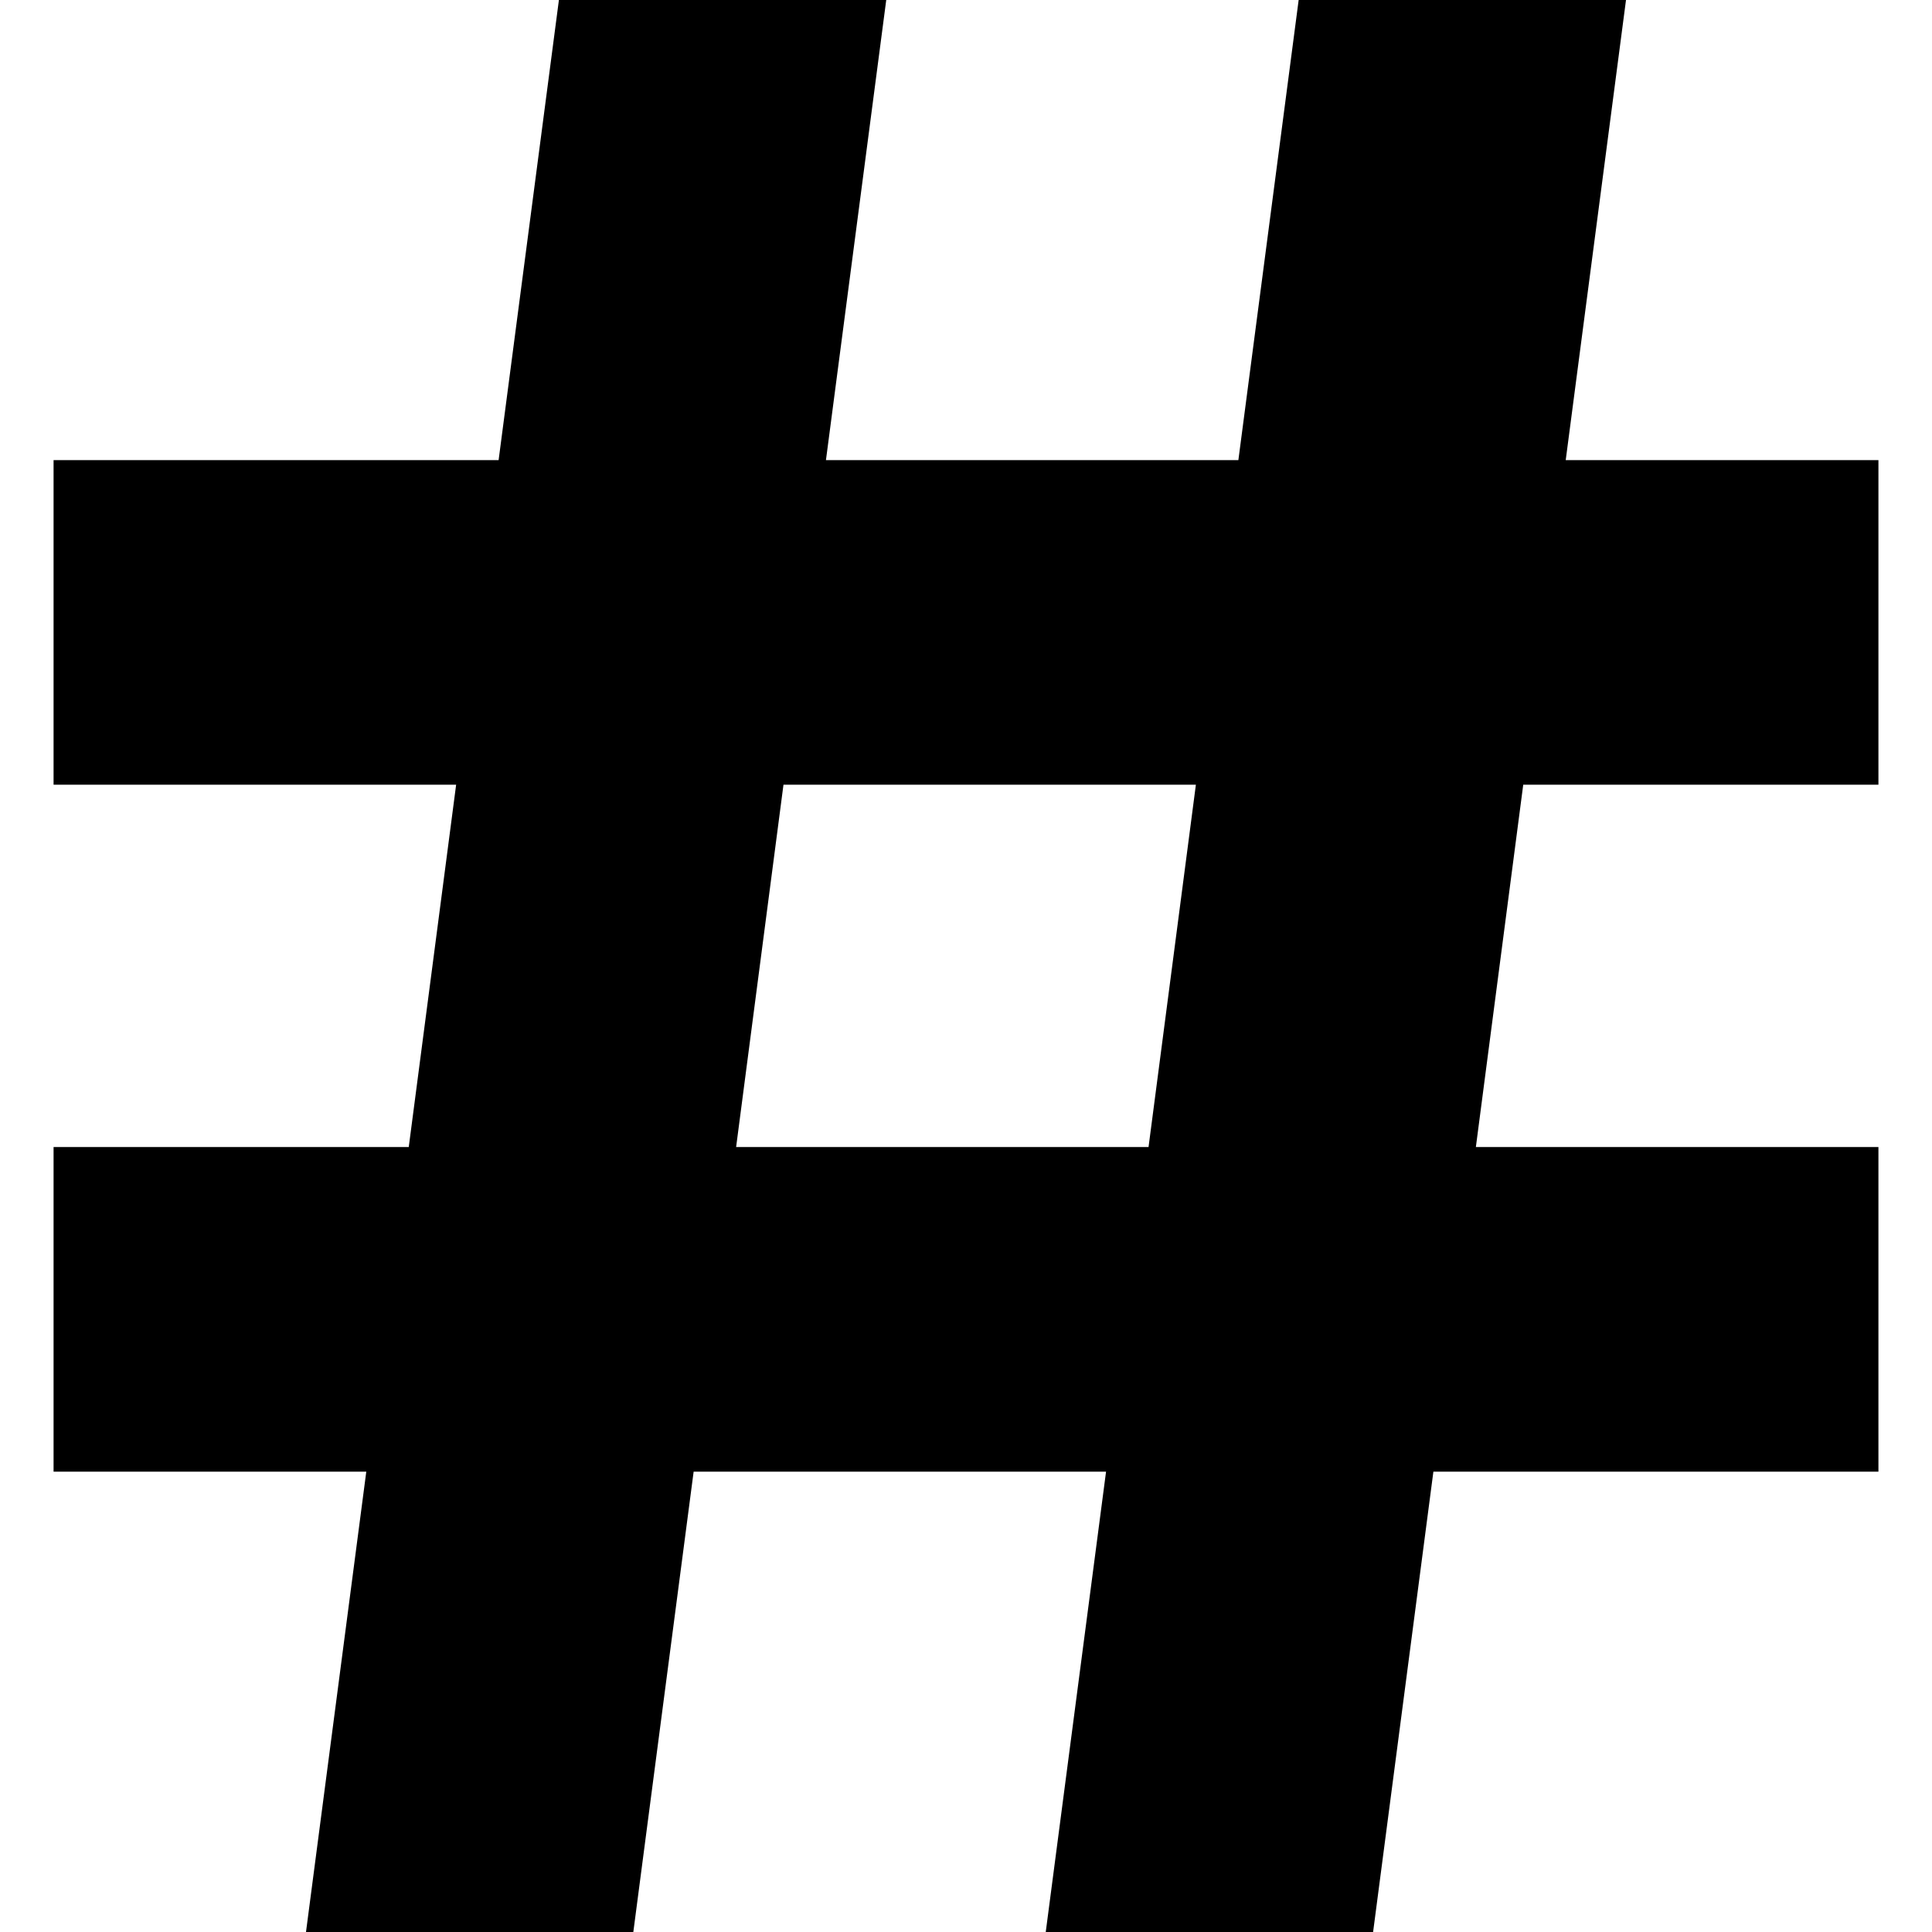
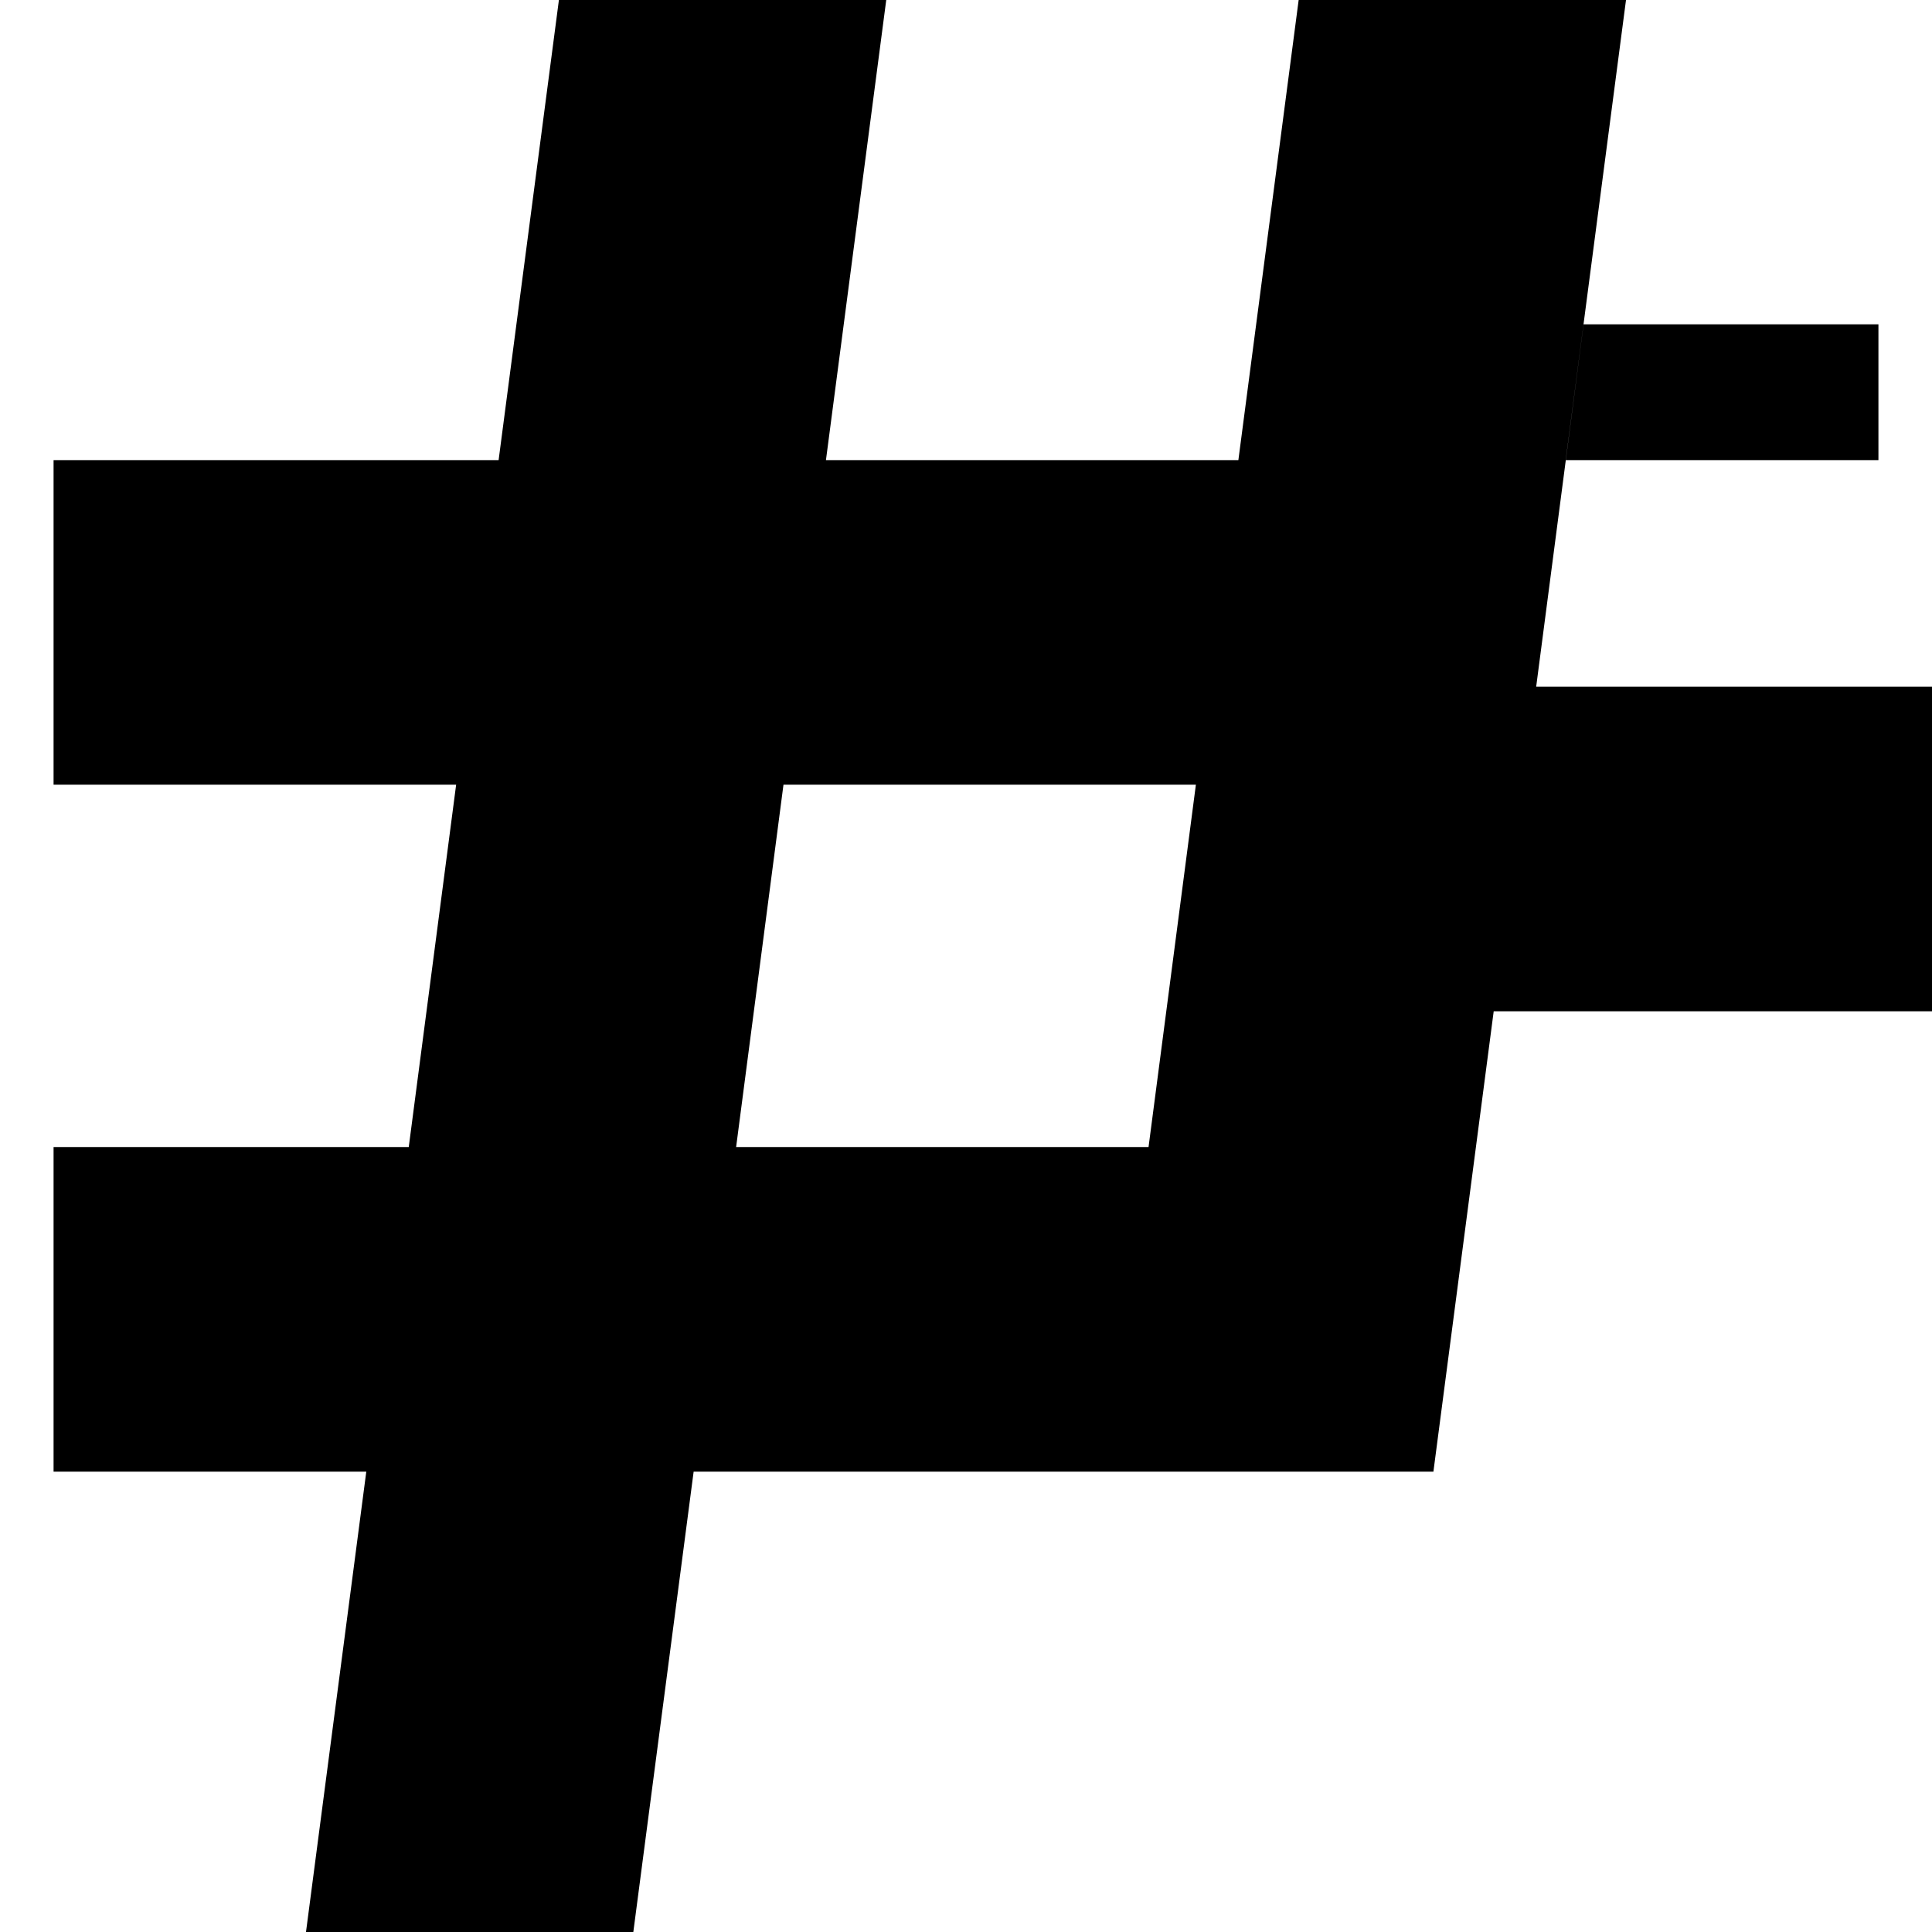
<svg xmlns="http://www.w3.org/2000/svg" version="1.1" width="512" height="512" x="0" y="0" viewBox="0 0 281.465 281.465" style="enable-background:new 0 0 512 512" xml:space="preserve">
  <g>
-     <path d="M273.661,114.318V67.035h-45.558L236.886,0h-47.69l-8.783,67.035h-60.084L129.113,0H81.425L72.64,67.035H7.804v47.283  h58.649l-6.904,52.791H7.804v47.289h45.559l-8.784,67.066h47.687l8.787-67.066h60.083l-8.786,67.066h47.691l8.783-67.066h64.836  v-47.289h-58.647l6.901-52.791H273.661z M167.326,167.109h-60.084l6.9-52.791h60.082L167.326,167.109z" fill="#000000" data-original="#000000" style="" />
+     <path d="M273.661,114.318V67.035h-45.558L236.886,0h-47.69l-8.783,67.035h-60.084L129.113,0H81.425L72.64,67.035H7.804v47.283  h58.649l-6.904,52.791H7.804v47.289h45.559l-8.784,67.066h47.687l8.787-67.066h60.083h47.691l8.783-67.066h64.836  v-47.289h-58.647l6.901-52.791H273.661z M167.326,167.109h-60.084l6.9-52.791h60.082L167.326,167.109z" fill="#000000" data-original="#000000" style="" />
    <g>
</g>
    <g>
</g>
    <g>
</g>
    <g>
</g>
    <g>
</g>
    <g>
</g>
    <g>
</g>
    <g>
</g>
    <g>
</g>
    <g>
</g>
    <g>
</g>
    <g>
</g>
    <g>
</g>
    <g>
</g>
    <g>
</g>
  </g>
</svg>